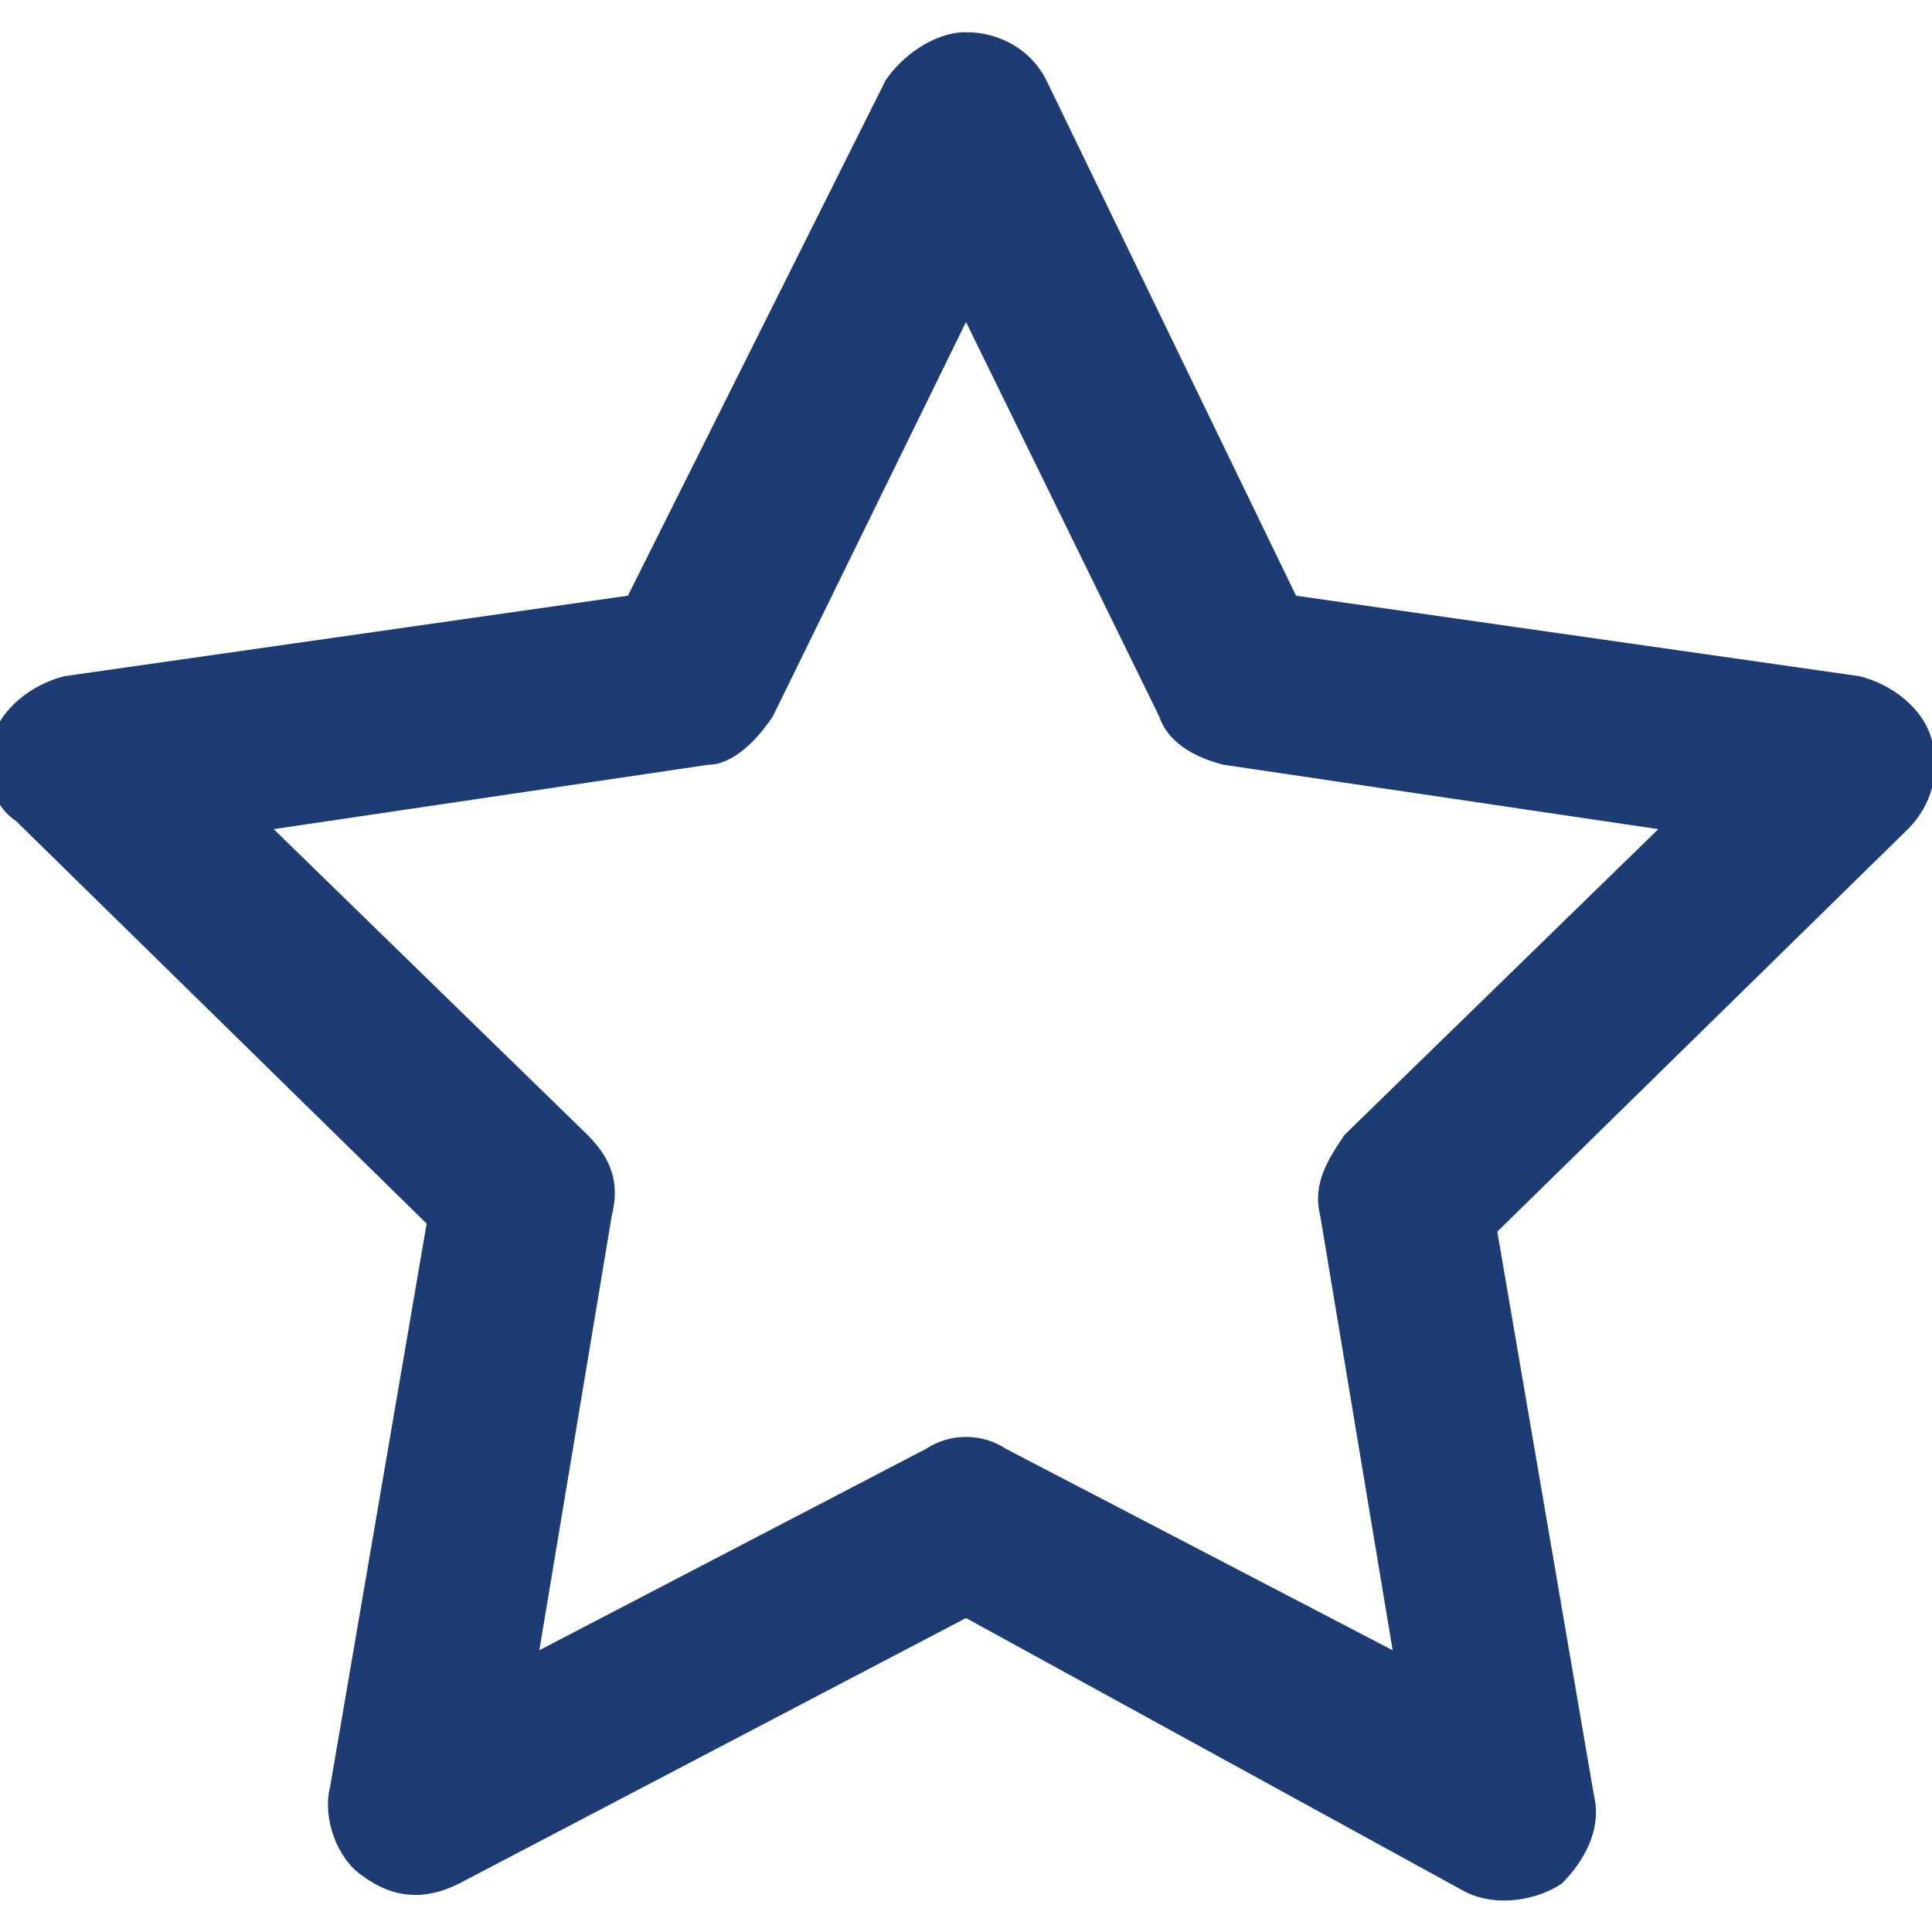
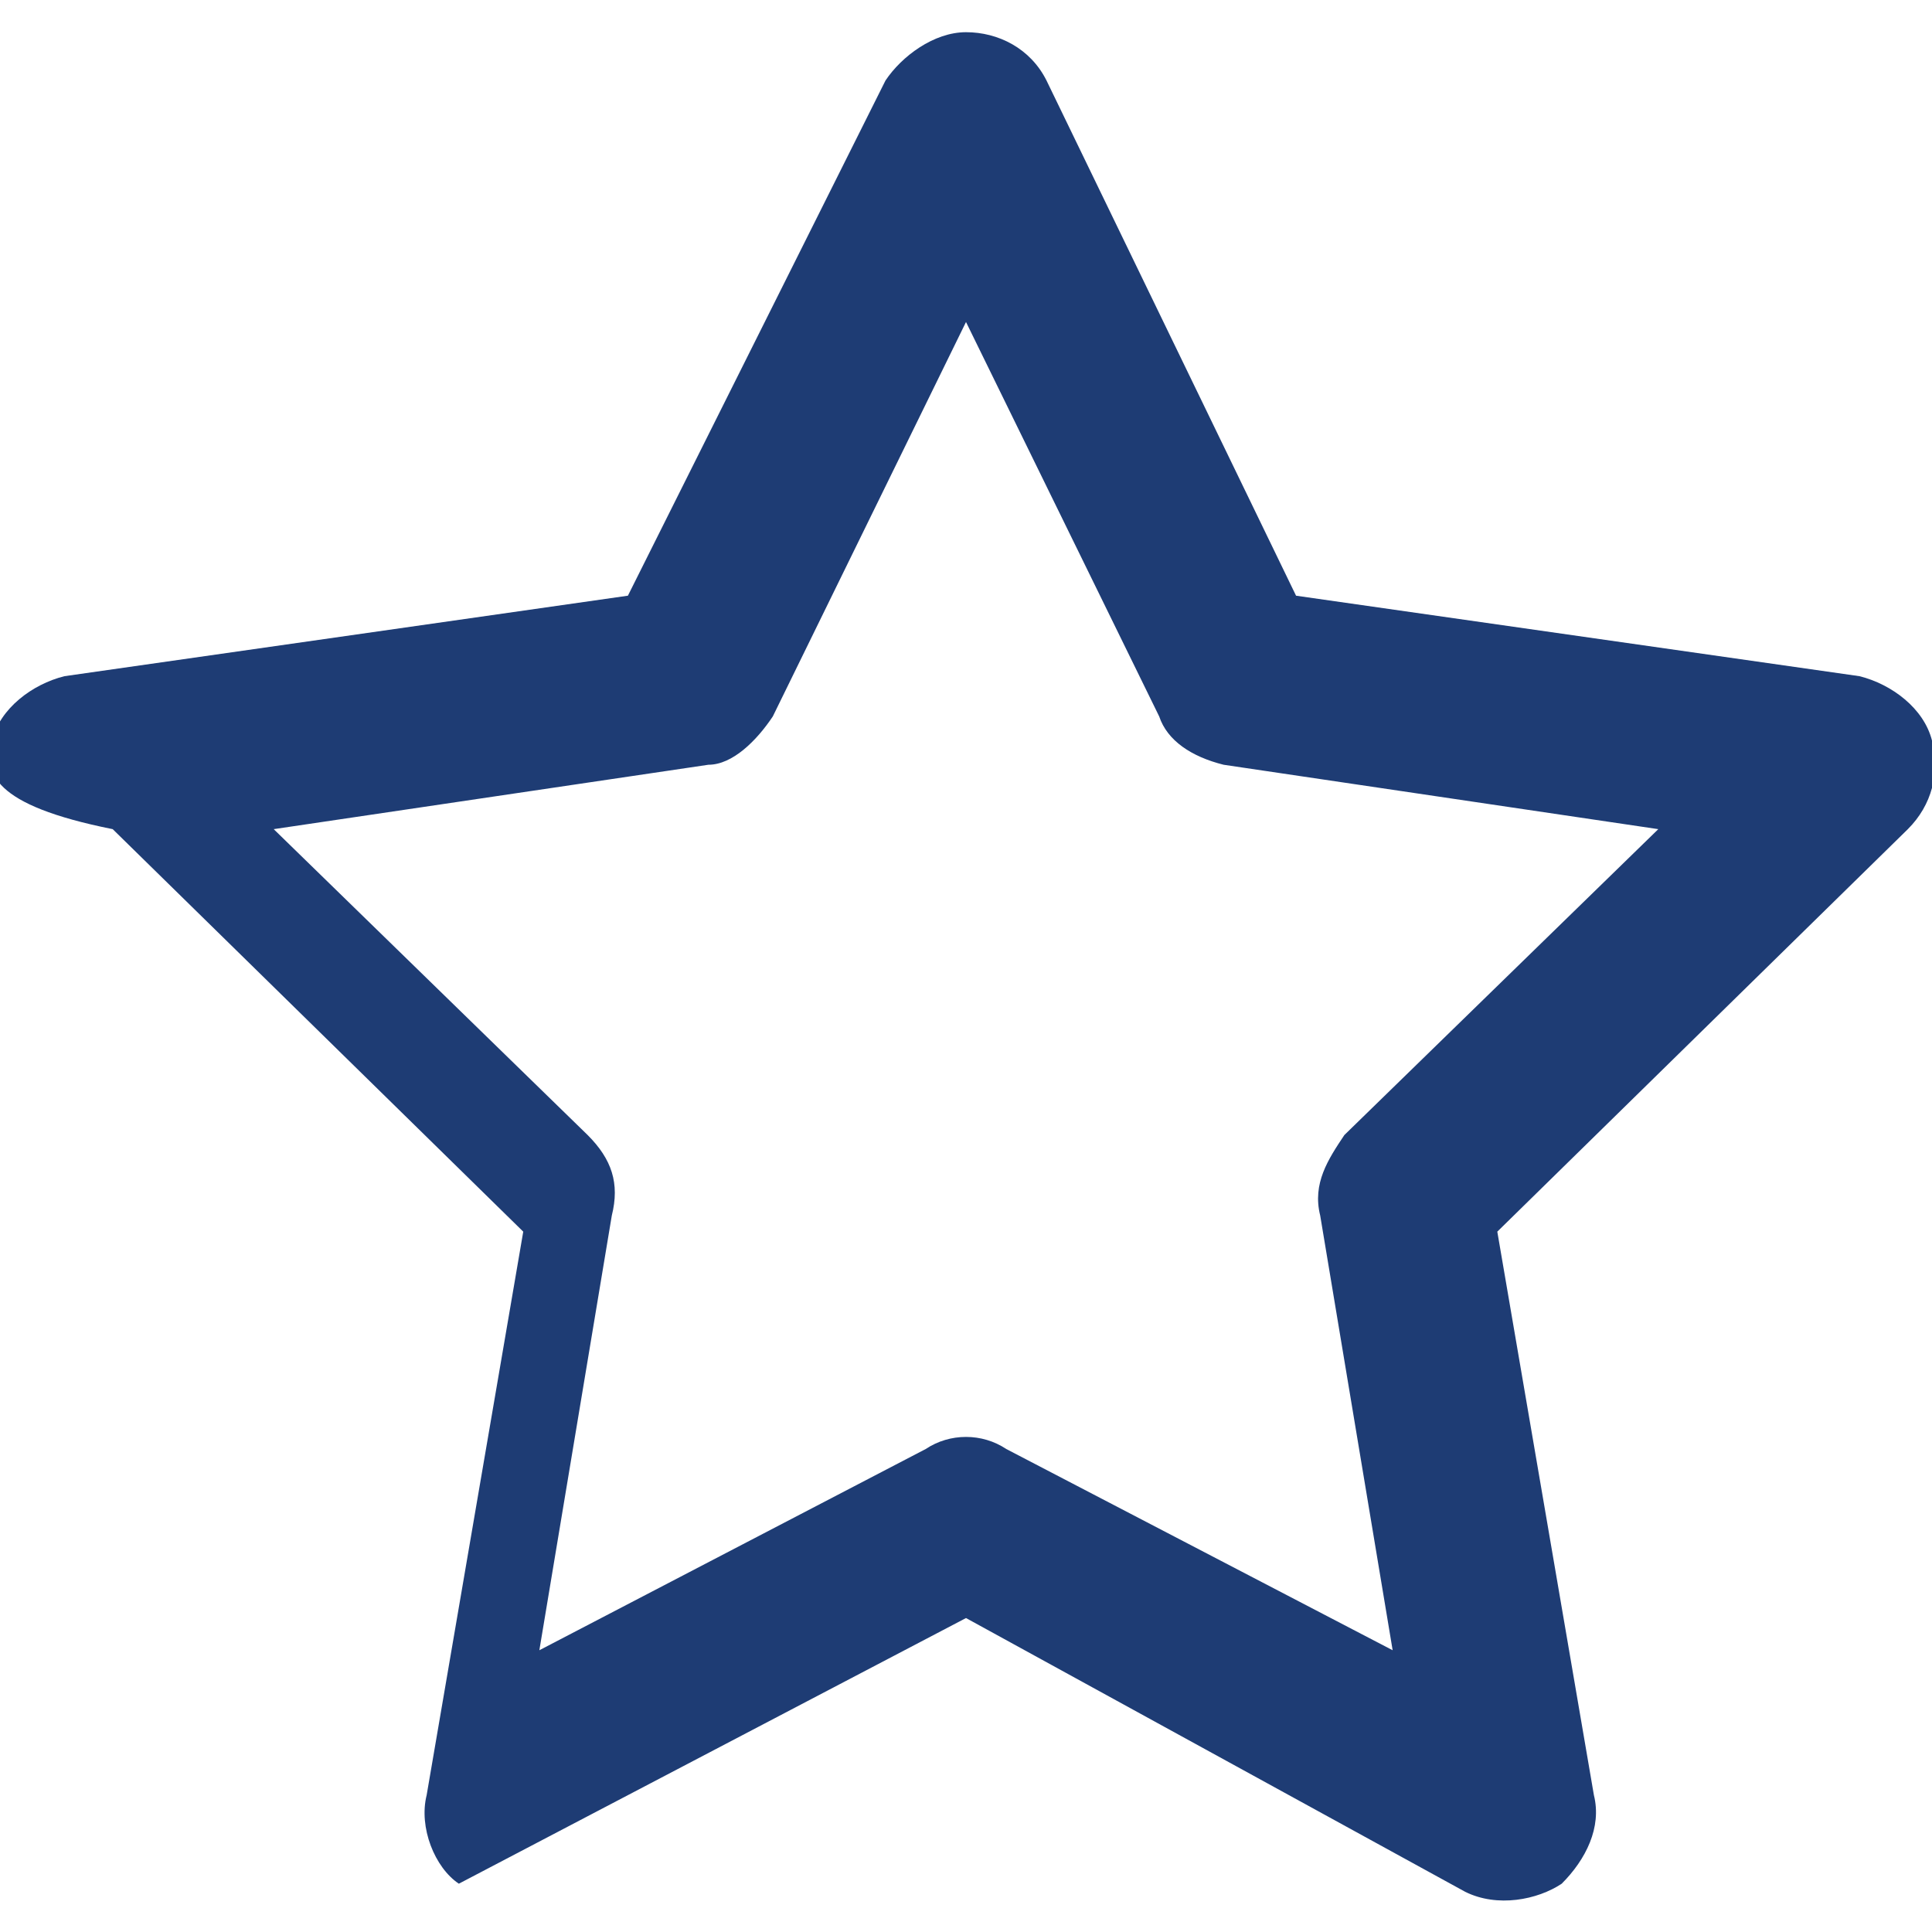
<svg xmlns="http://www.w3.org/2000/svg" version="1.1" id="Warstwa_1" x="0px" y="0px" viewBox="0 0 24 24" style="enable-background:new 0 0 24 24;" xml:space="preserve">
  <style type="text/css">
	.st0{fill-rule:evenodd;clip-rule:evenodd;fill:#1E3C74;}
</style>
-   <path class="st0" d="M12,0.4c0.4,0,0.8,0.2,1,0.6l3.1,6.4l7,1c0.4,0.1,0.8,0.4,0.9,0.8c0.1,0.4,0,0.8-0.3,1.1l-5.1,5l1.2,7  c0.1,0.4-0.1,0.8-0.4,1.1c-0.3,0.2-0.8,0.3-1.2,0.1L12,20.1l-6.3,3.3c-0.4,0.2-0.8,0.2-1.2-0.1c-0.3-0.2-0.5-0.7-0.4-1.1l1.2-7  l-5.1-5C-0.1,10-0.2,9.6-0.1,9.2c0.1-0.4,0.5-0.7,0.9-0.8l7-1L11,1C11.2,0.7,11.6,0.4,12,0.4z M12,4L9.6,8.9  C9.4,9.2,9.1,9.5,8.8,9.5l-5.4,0.8l3.9,3.8c0.3,0.3,0.4,0.6,0.3,1l-0.9,5.4l4.8-2.5c0.3-0.2,0.7-0.2,1,0l4.8,2.5l-0.9-5.4  c-0.1-0.4,0.1-0.7,0.3-1l3.9-3.8l-5.4-0.8c-0.4-0.1-0.7-0.3-0.8-0.6L12,4z" />
+   <path class="st0" d="M12,0.4c0.4,0,0.8,0.2,1,0.6l3.1,6.4l7,1c0.4,0.1,0.8,0.4,0.9,0.8c0.1,0.4,0,0.8-0.3,1.1l-5.1,5l1.2,7  c0.1,0.4-0.1,0.8-0.4,1.1c-0.3,0.2-0.8,0.3-1.2,0.1L12,20.1l-6.3,3.3c-0.3-0.2-0.5-0.7-0.4-1.1l1.2-7  l-5.1-5C-0.1,10-0.2,9.6-0.1,9.2c0.1-0.4,0.5-0.7,0.9-0.8l7-1L11,1C11.2,0.7,11.6,0.4,12,0.4z M12,4L9.6,8.9  C9.4,9.2,9.1,9.5,8.8,9.5l-5.4,0.8l3.9,3.8c0.3,0.3,0.4,0.6,0.3,1l-0.9,5.4l4.8-2.5c0.3-0.2,0.7-0.2,1,0l4.8,2.5l-0.9-5.4  c-0.1-0.4,0.1-0.7,0.3-1l3.9-3.8l-5.4-0.8c-0.4-0.1-0.7-0.3-0.8-0.6L12,4z" />
</svg>